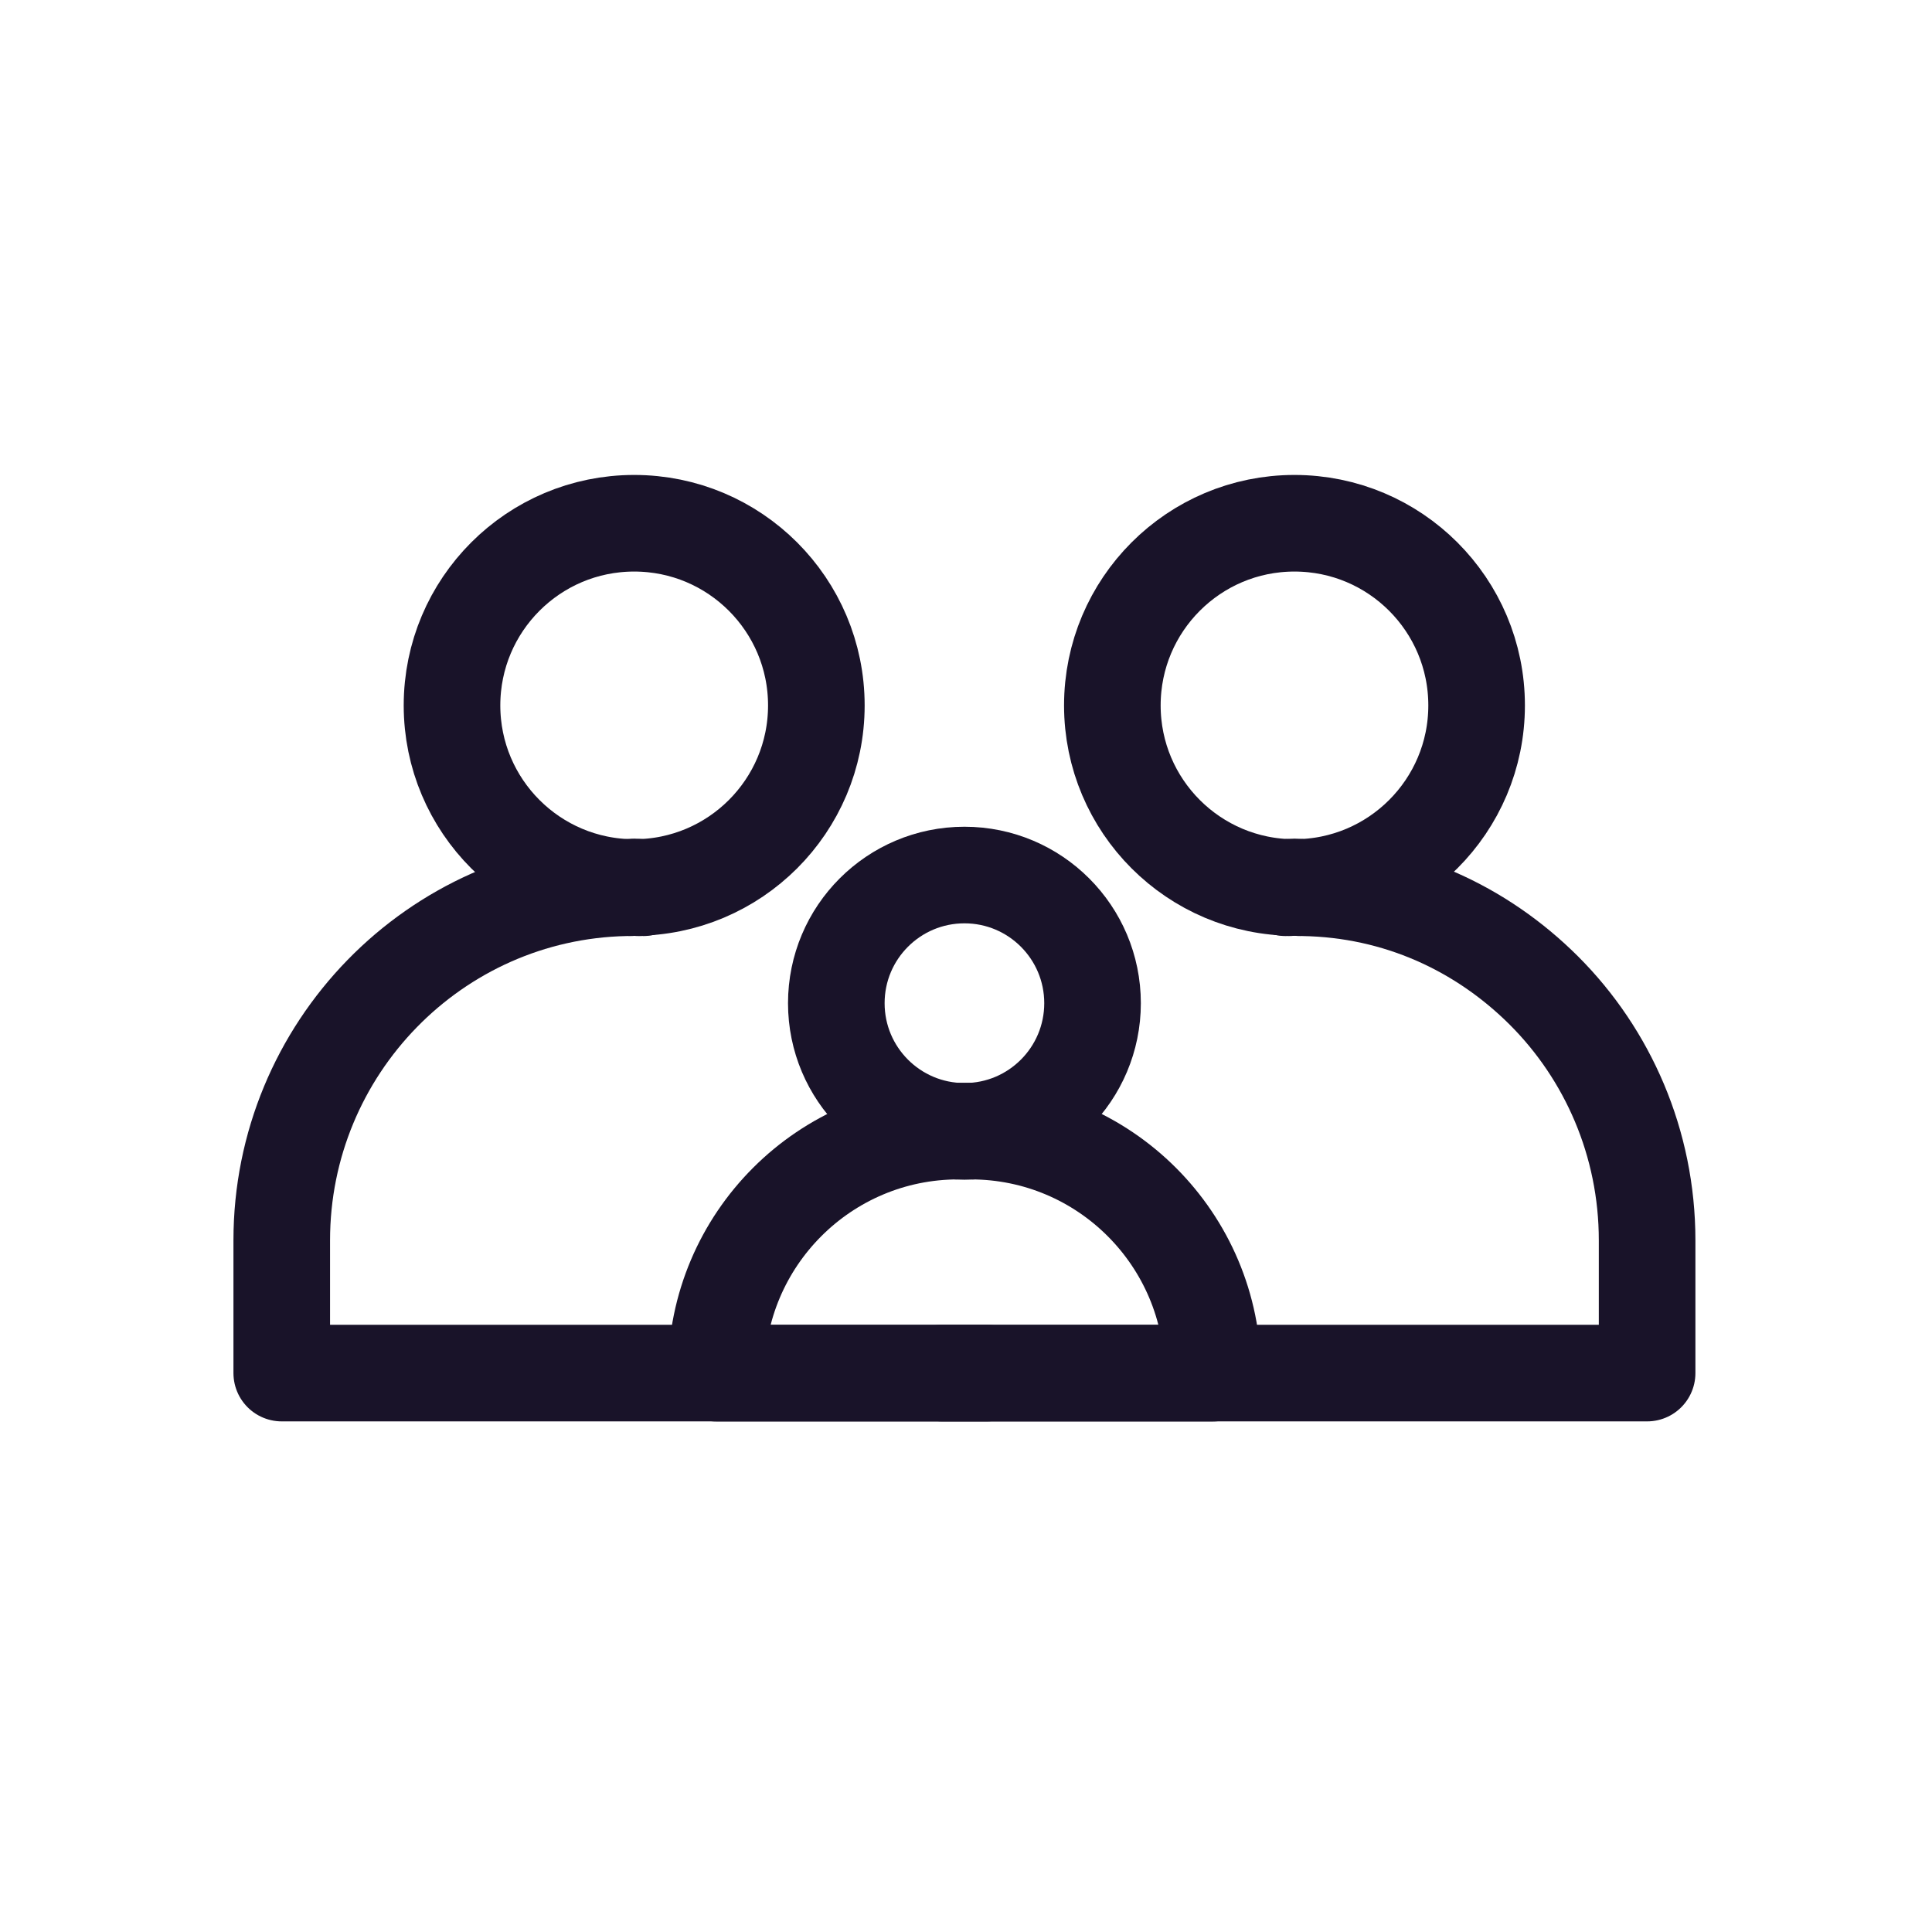
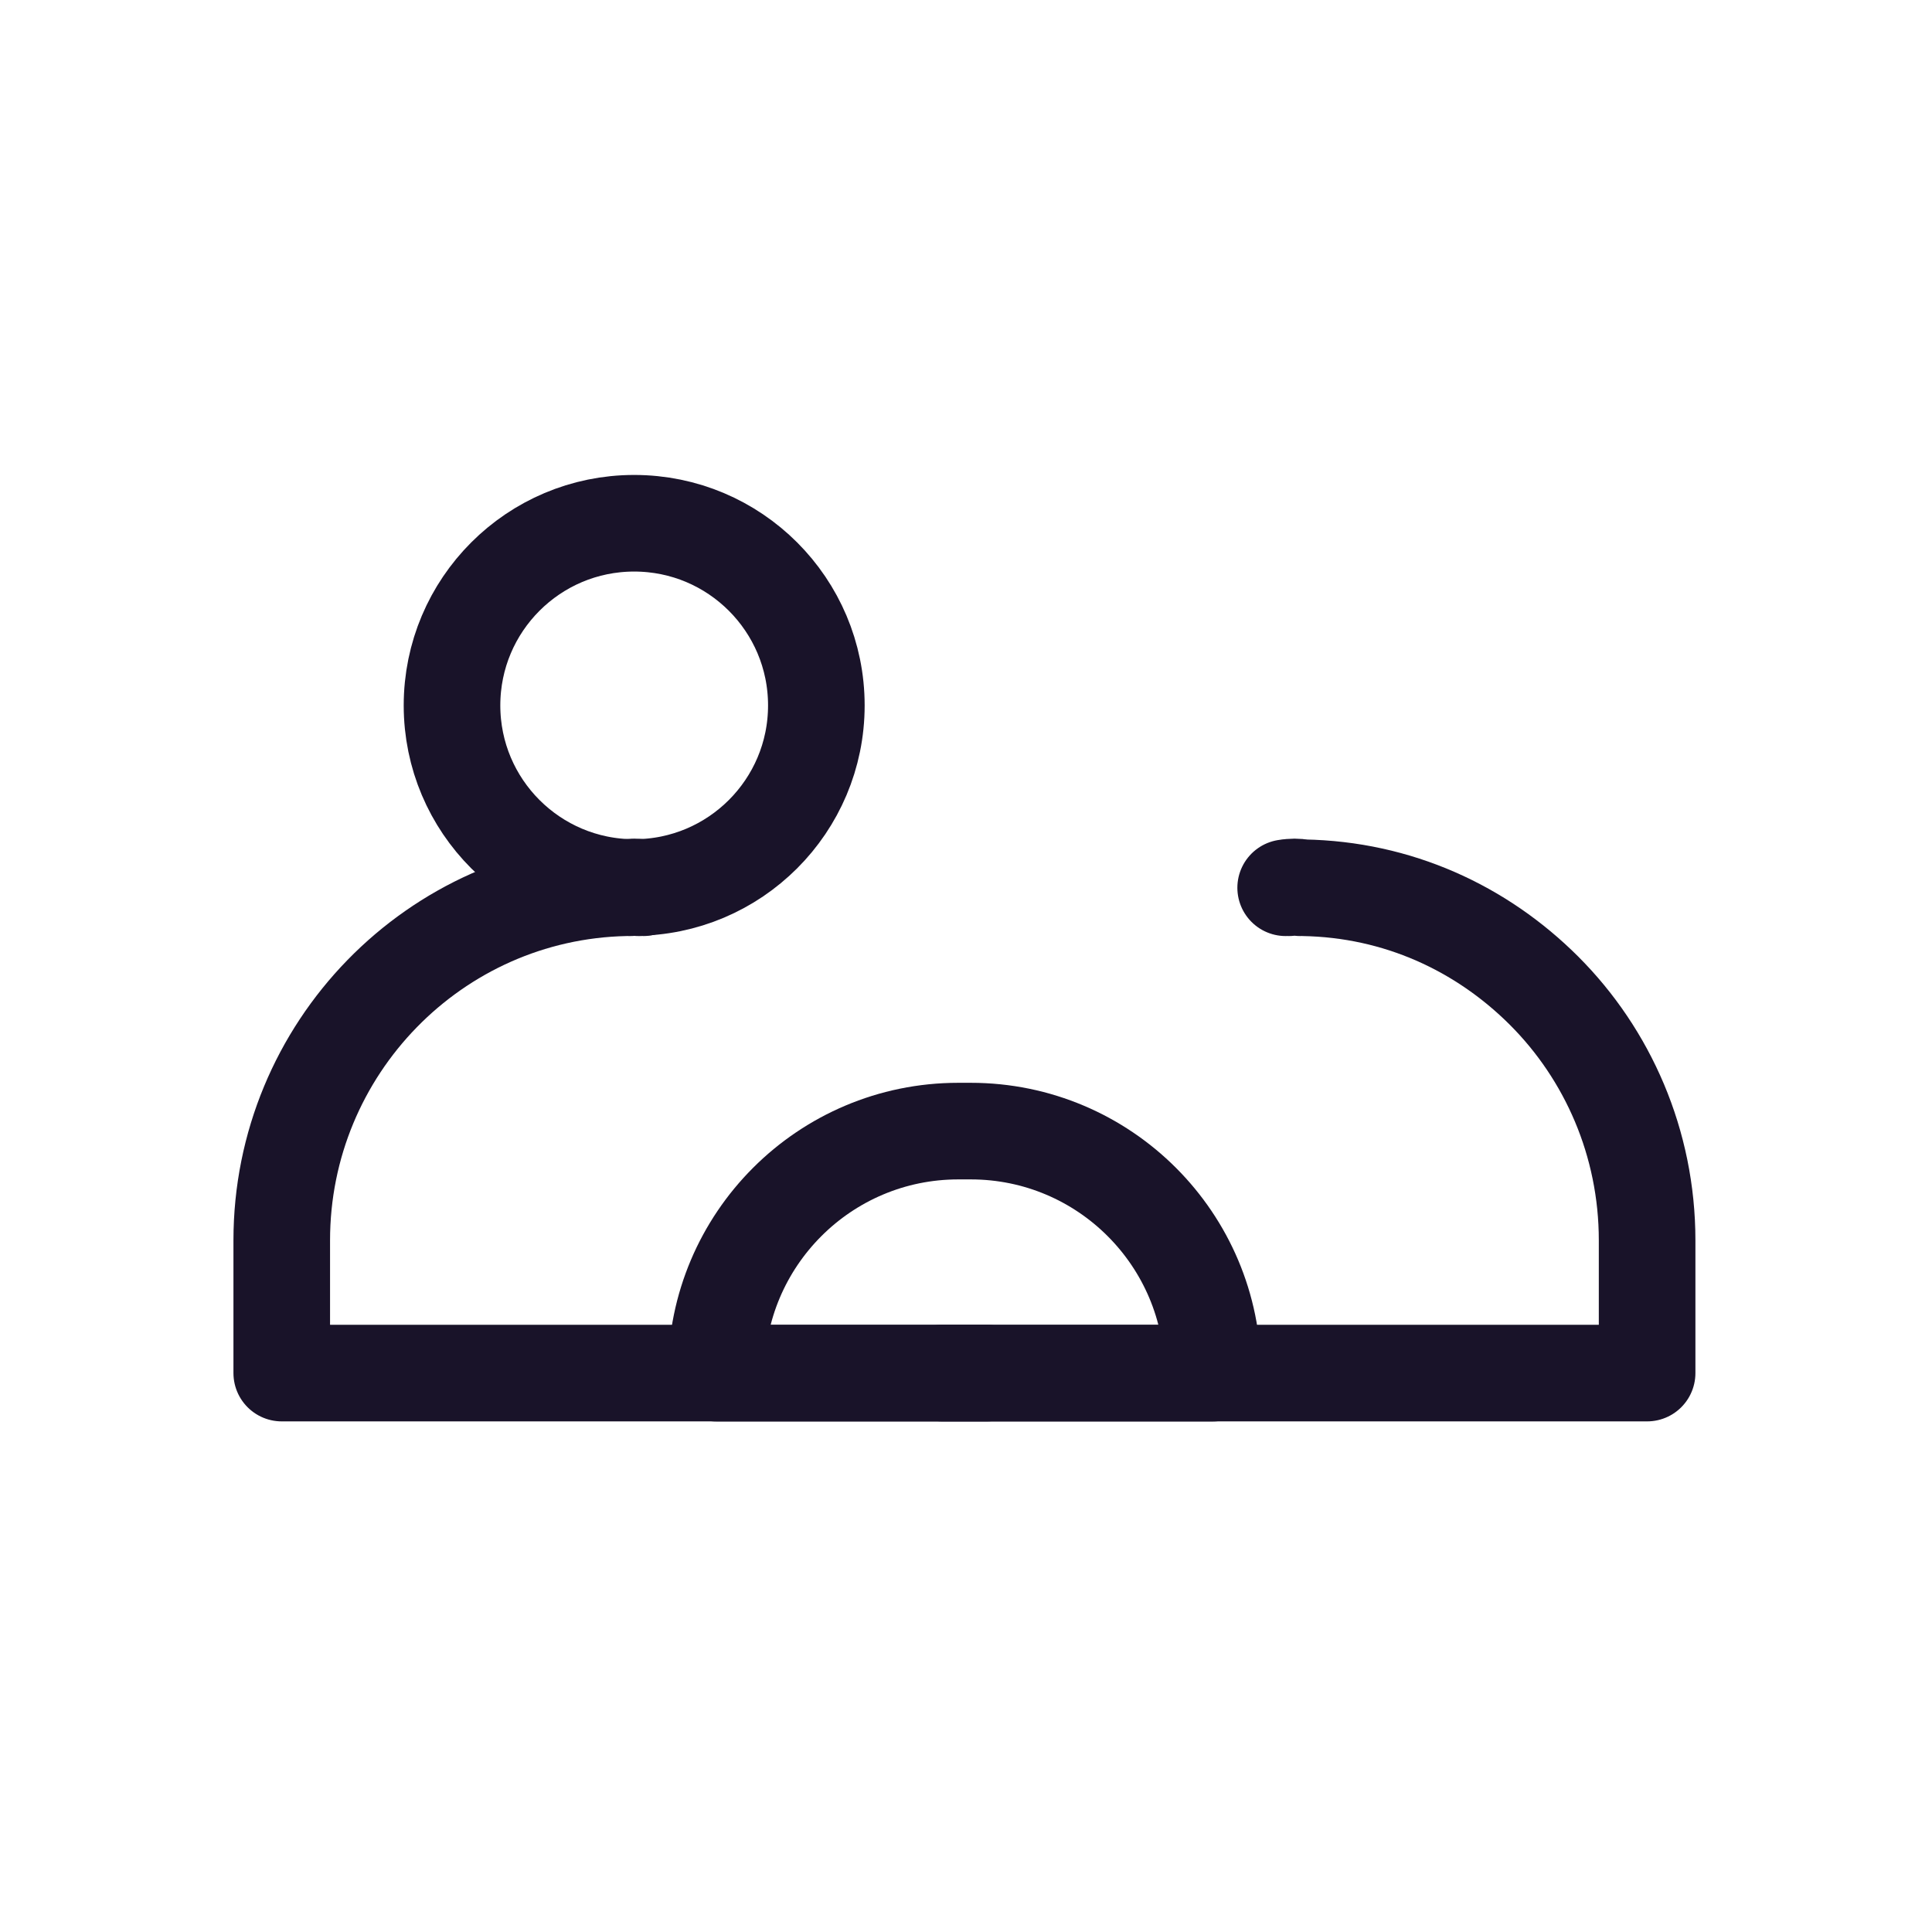
<svg xmlns="http://www.w3.org/2000/svg" width="24" height="24" viewBox="0 0 24 24" fill="none">
  <path fill-rule="evenodd" clip-rule="evenodd" d="M8.898 17.058C8.898 15.398 10.244 14.051 11.904 14.051H12.059C13.719 14.051 15.065 15.398 15.065 17.058H8.898Z" stroke="#191329" stroke-width="1.2" stroke-linecap="round" stroke-linejoin="round" />
-   <path fill-rule="evenodd" clip-rule="evenodd" d="M13.572 12.462C13.572 13.341 12.86 14.054 11.981 14.054C11.101 14.054 10.389 13.341 10.389 12.462C10.389 11.583 11.101 10.87 11.981 10.87C12.86 10.87 13.572 11.583 13.572 12.462Z" stroke="#191329" stroke-width="1.2" stroke-linecap="round" stroke-linejoin="round" />
  <path d="M7.99 11.028C7.98 11.028 7.96 11.018 7.95 11.028H7.93C7.92 11.018 7.9 11.018 7.88 11.018C7.86 11.018 7.84 11.018 7.83 11.028H7.81C7.8 11.018 7.78 11.028 7.77 11.028C5.4 11.078 3.5 13.028 3.5 15.408V17.057H8.9H11.7H12.26" stroke="#191329" stroke-width="1.2" stroke-linecap="round" stroke-linejoin="round" />
  <path fill-rule="evenodd" clip-rule="evenodd" d="M10.141 8.763C10.141 10.012 9.128 11.025 7.878 11.025C6.628 11.025 5.615 10.012 5.615 8.763C5.615 7.513 6.628 6.5 7.878 6.5C9.128 6.5 10.141 7.513 10.141 8.763Z" stroke="#191329" stroke-width="1.2" stroke-linecap="round" stroke-linejoin="round" />
  <path d="M15.971 11.028C15.981 11.028 16.001 11.018 16.011 11.028C16.031 11.018 16.051 11.018 16.081 11.018C16.111 11.018 16.131 11.018 16.151 11.028C16.161 11.018 16.181 11.028 16.191 11.028C17.361 11.048 18.401 11.528 19.181 12.307C19.971 13.097 20.461 14.198 20.461 15.408V17.057H15.061H12.261H11.701" stroke="#191329" stroke-width="1.2" stroke-linecap="round" stroke-linejoin="round" />
-   <path fill-rule="evenodd" clip-rule="evenodd" d="M18.343 8.763C18.343 10.012 17.33 11.025 16.08 11.025C14.831 11.025 13.818 10.012 13.818 8.763C13.818 7.513 14.831 6.5 16.08 6.5C17.33 6.5 18.343 7.513 18.343 8.763Z" stroke="#191329" stroke-width="1.2" stroke-linecap="round" stroke-linejoin="round" />
</svg>